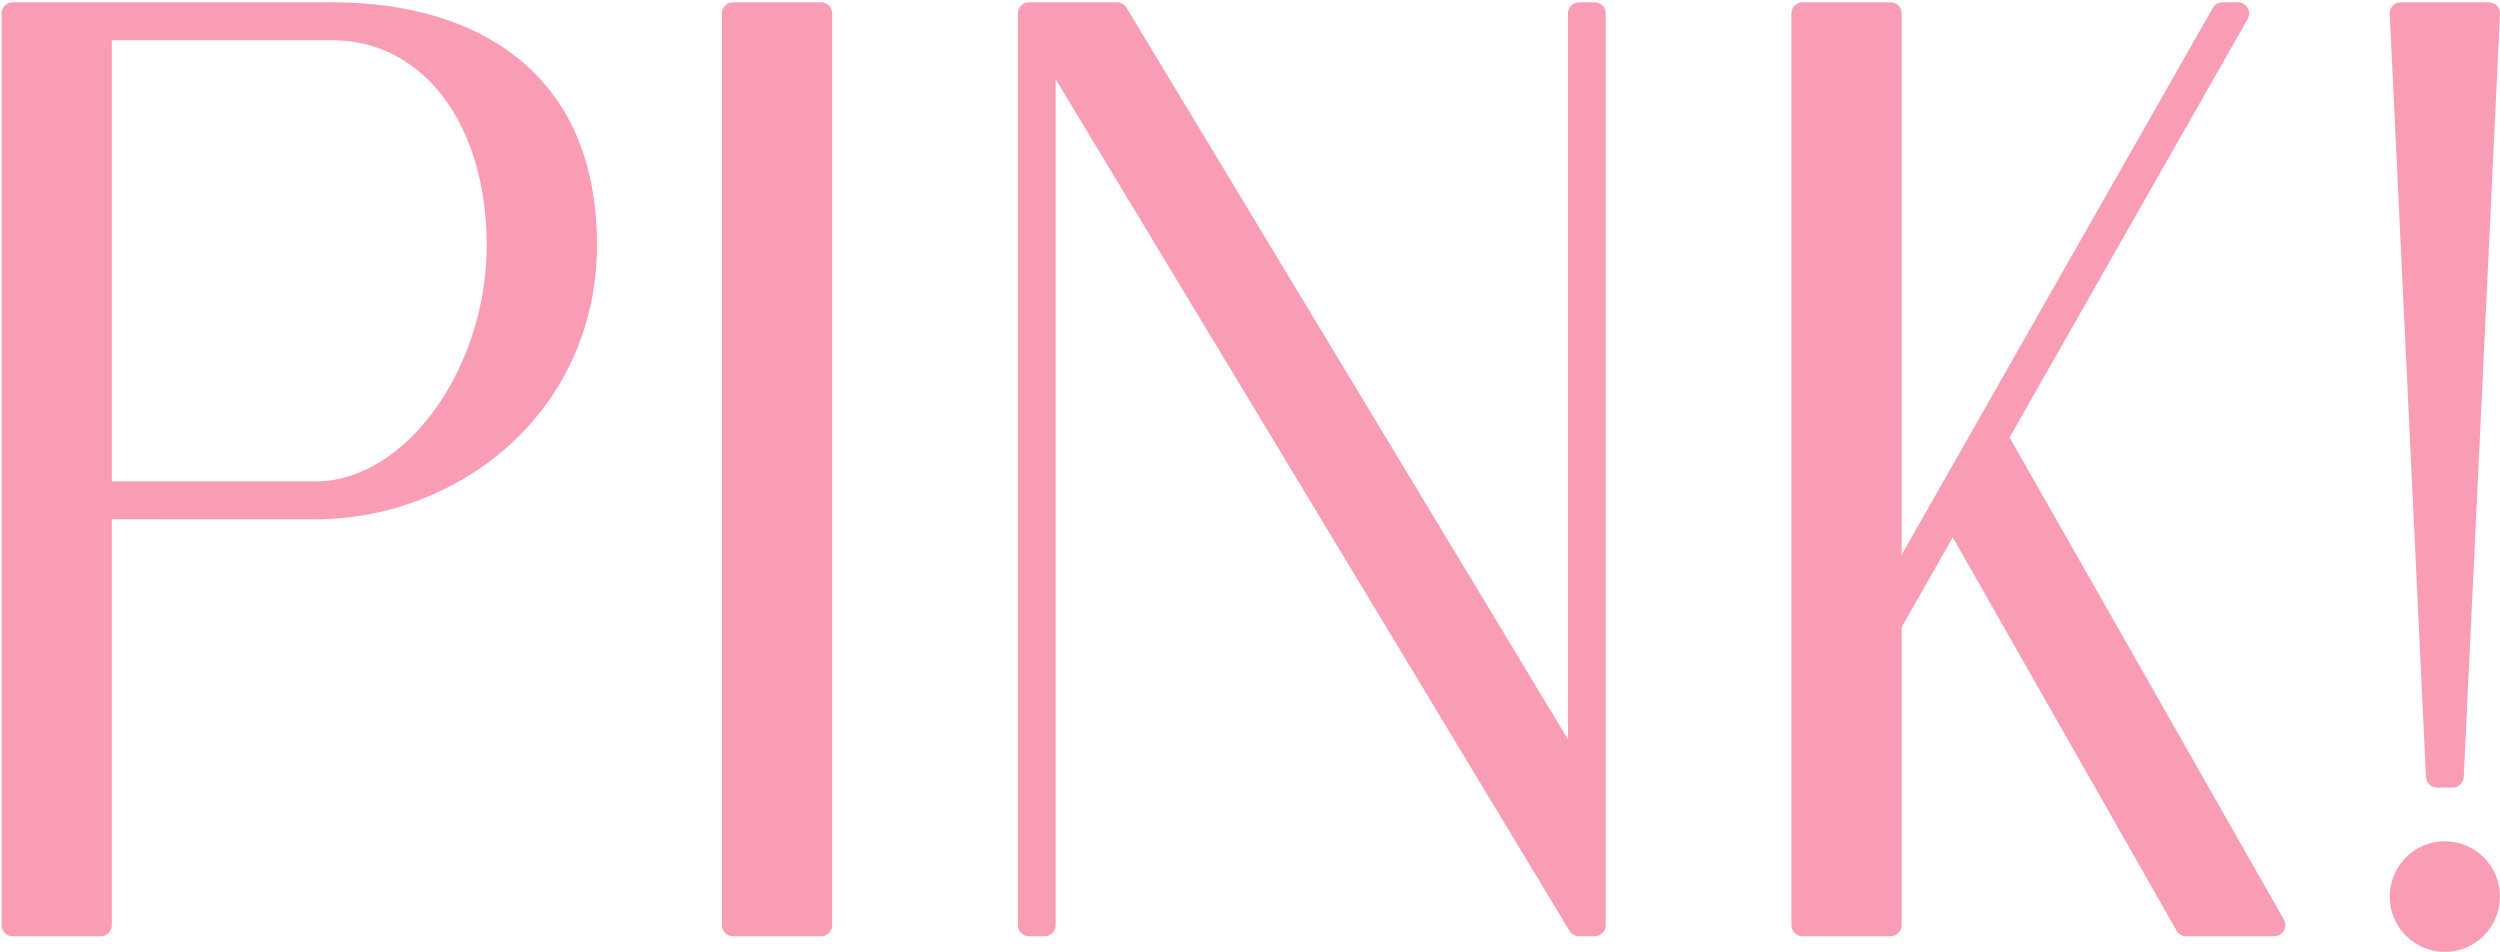
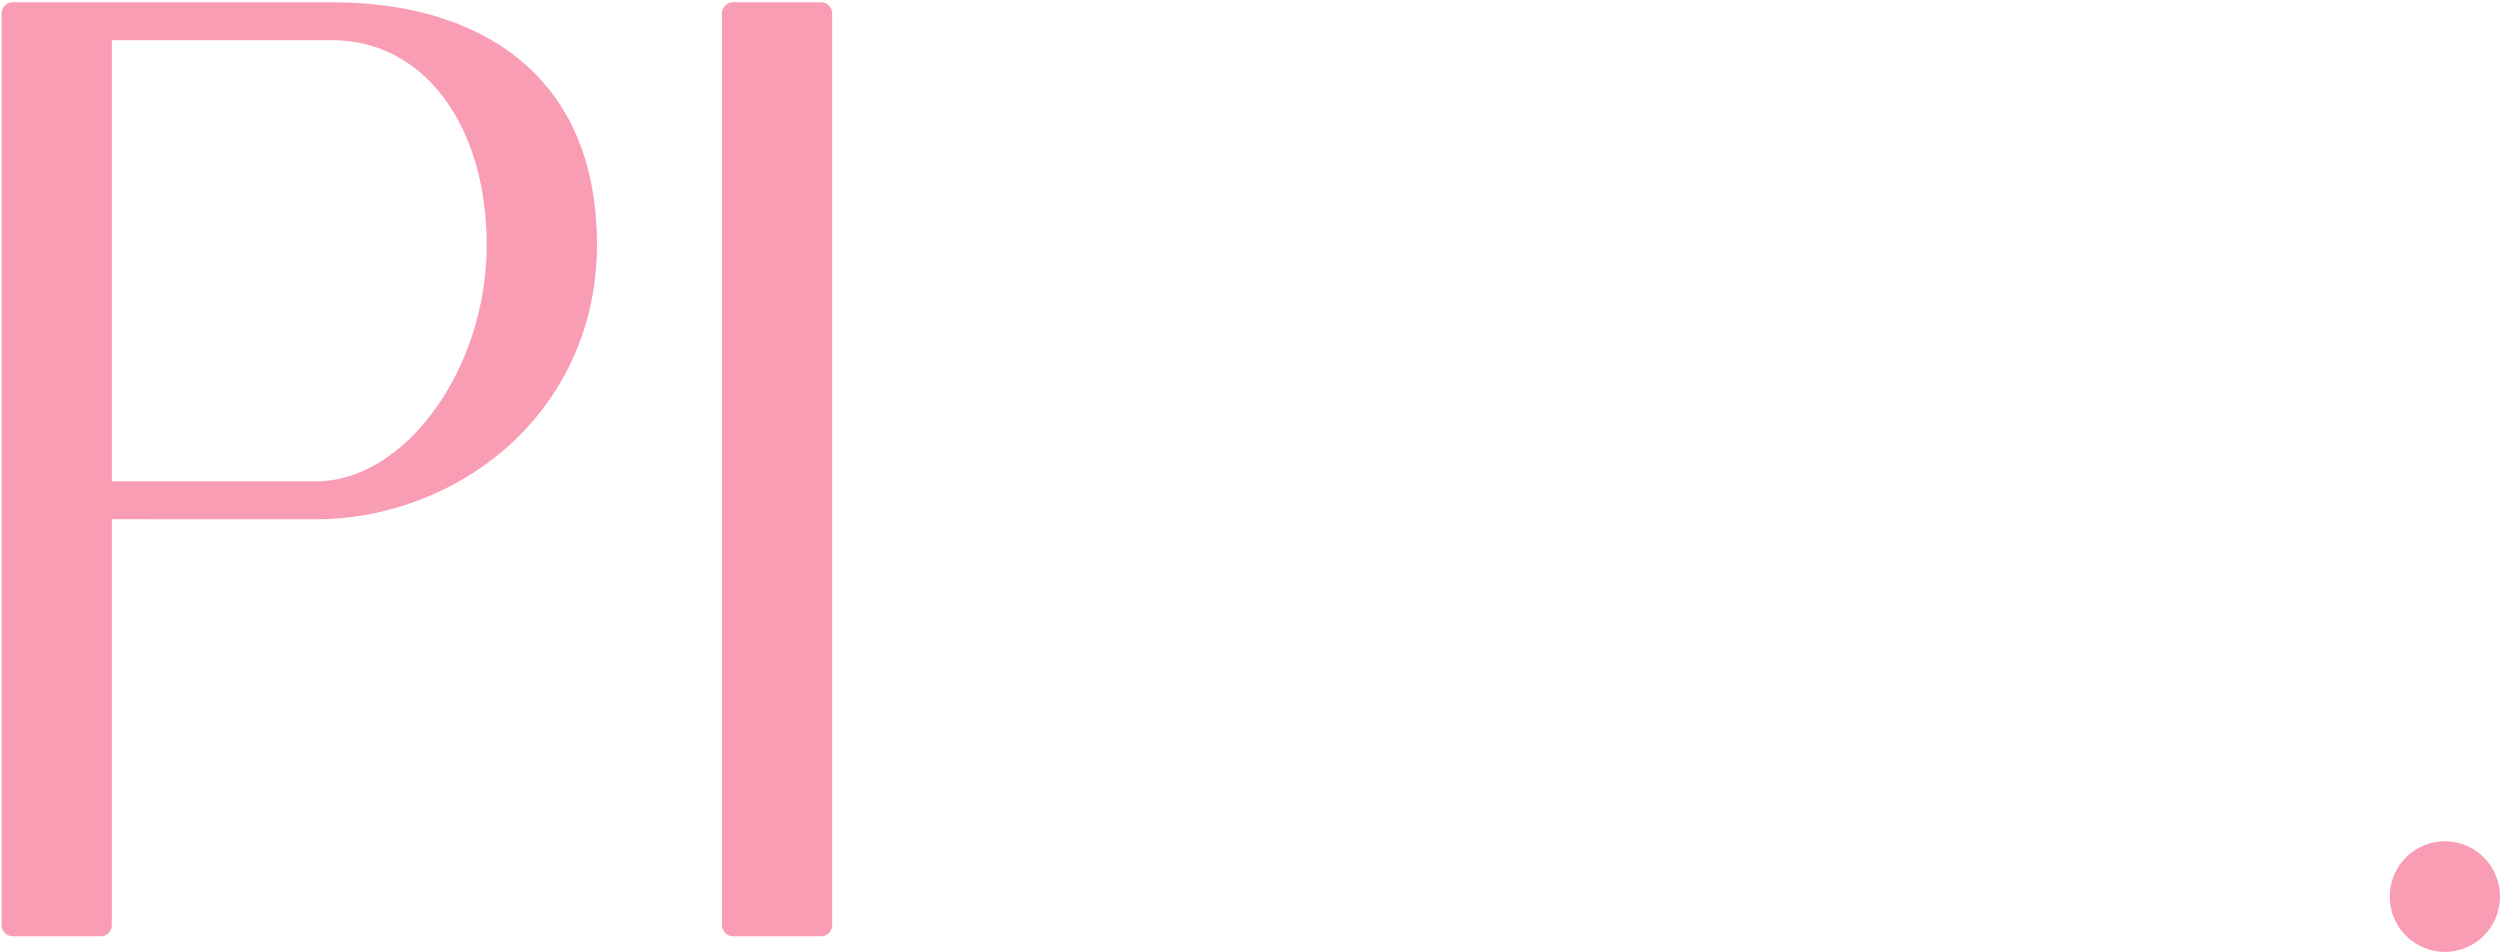
<svg xmlns="http://www.w3.org/2000/svg" width="239" height="91" viewBox="0 0 239 91" fill="none">
  <path d="M49.432 5.5C45.093 2.045 38.987 0.218 31.772 0.218H1.214C0.626 0.218 0.15 0.696 0.15 1.286V88.441C0.15 89.031 0.626 89.509 1.214 89.509H9.628C10.215 89.509 10.692 89.031 10.692 88.441V49.637C16.462 49.641 28.025 49.645 30.194 49.645C36.972 49.645 43.714 47.062 48.693 42.559C54.096 37.672 57.071 30.883 57.071 23.441C57.071 15.573 54.5 9.537 49.432 5.5ZM10.691 3.845H31.772C40.46 3.845 46.528 11.903 46.528 23.44C46.528 35.257 38.742 46.018 30.193 46.018H10.691V3.846V3.845Z" fill="#F99DB5" />
  <path d="M78.493 0.218H70.079C69.491 0.218 69.015 0.696 69.015 1.286V88.441C69.015 89.031 69.491 89.509 70.079 89.509H78.493C79.08 89.509 79.557 89.031 79.557 88.441V1.286C79.557 0.696 79.08 0.218 78.493 0.218Z" fill="#F99DB5" />
-   <path d="M152.444 0.218H150.957C150.369 0.218 149.893 0.696 149.893 1.286V70.672L107.692 0.733C107.5 0.414 107.155 0.218 106.783 0.218H98.369C97.782 0.218 97.305 0.696 97.305 1.286V88.441C97.305 89.031 97.782 89.509 98.369 89.509H99.856C100.443 89.509 100.92 89.031 100.92 88.441V7.574L150.047 88.994C150.24 89.314 150.585 89.509 150.957 89.509H152.444C153.031 89.509 153.508 89.031 153.508 88.441V1.286C153.508 0.696 153.031 0.218 152.444 0.218Z" fill="#F99DB5" />
-   <path d="M192.115 41.82L214.877 1.815C215.065 1.485 215.063 1.079 214.873 0.75C214.683 0.421 214.332 0.218 213.953 0.218H212.467C212.084 0.218 211.732 0.423 211.542 0.756L181.799 53.029V1.285C181.799 0.696 181.322 0.218 180.735 0.218H172.321C171.733 0.218 171.257 0.696 171.257 1.285V88.441C171.257 89.03 171.733 89.508 172.321 89.508H180.735C181.322 89.508 181.799 89.03 181.799 88.441V59.949L186.682 51.367L208.078 88.971C208.268 89.303 208.62 89.509 209.003 89.509H217.416C217.796 89.509 218.146 89.306 218.337 88.977C218.527 88.648 218.529 88.242 218.341 87.911L192.115 41.82H192.115Z" fill="#F99DB5" />
  <path d="M233.73 80.423C230.823 80.423 228.458 82.795 228.458 85.712C228.458 88.628 230.823 91.001 233.73 91.001C236.636 91.001 239 88.628 239 85.712C239 82.795 236.636 80.423 233.73 80.423Z" fill="#F99DB5" />
-   <path d="M232.986 75.297H234.472C235.04 75.297 235.508 74.849 235.535 74.28L238.999 1.337C239.012 1.045 238.906 0.761 238.706 0.549C238.505 0.338 238.227 0.218 237.936 0.218H229.522C229.231 0.218 228.952 0.338 228.752 0.549C228.552 0.761 228.445 1.045 228.459 1.337L231.923 74.28C231.95 74.849 232.418 75.297 232.986 75.297Z" fill="#F99DB5" />
</svg>